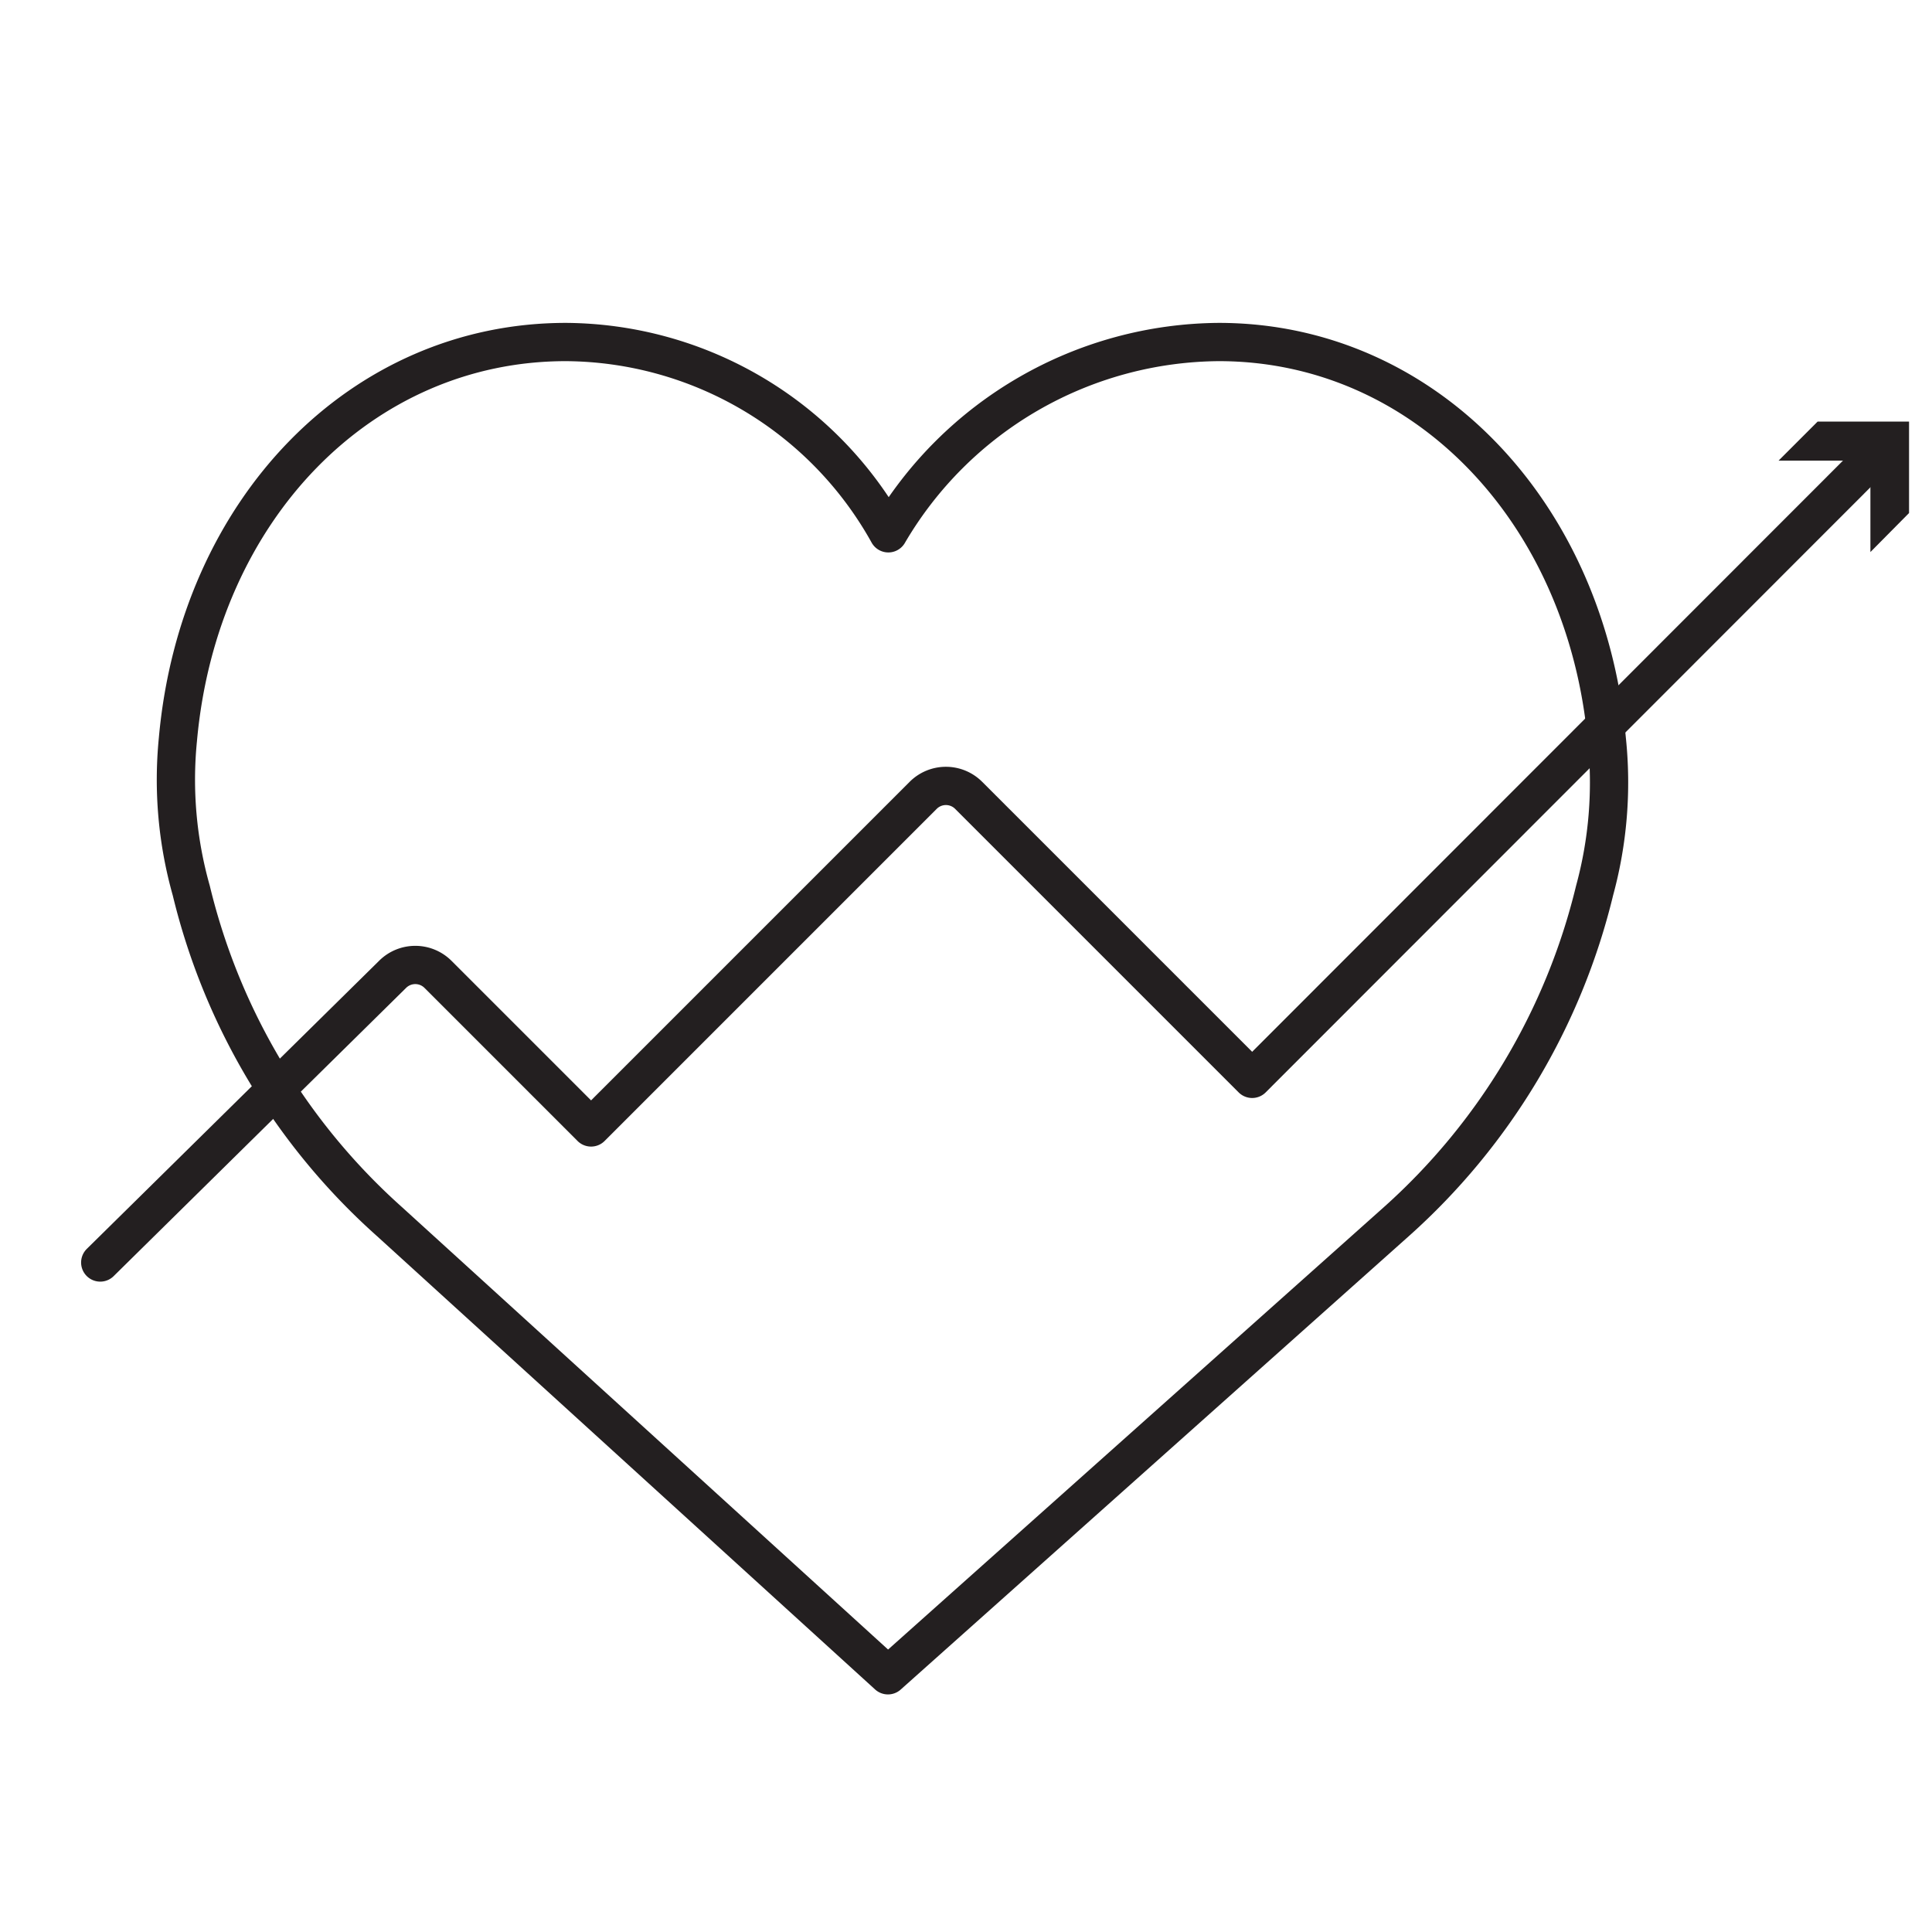
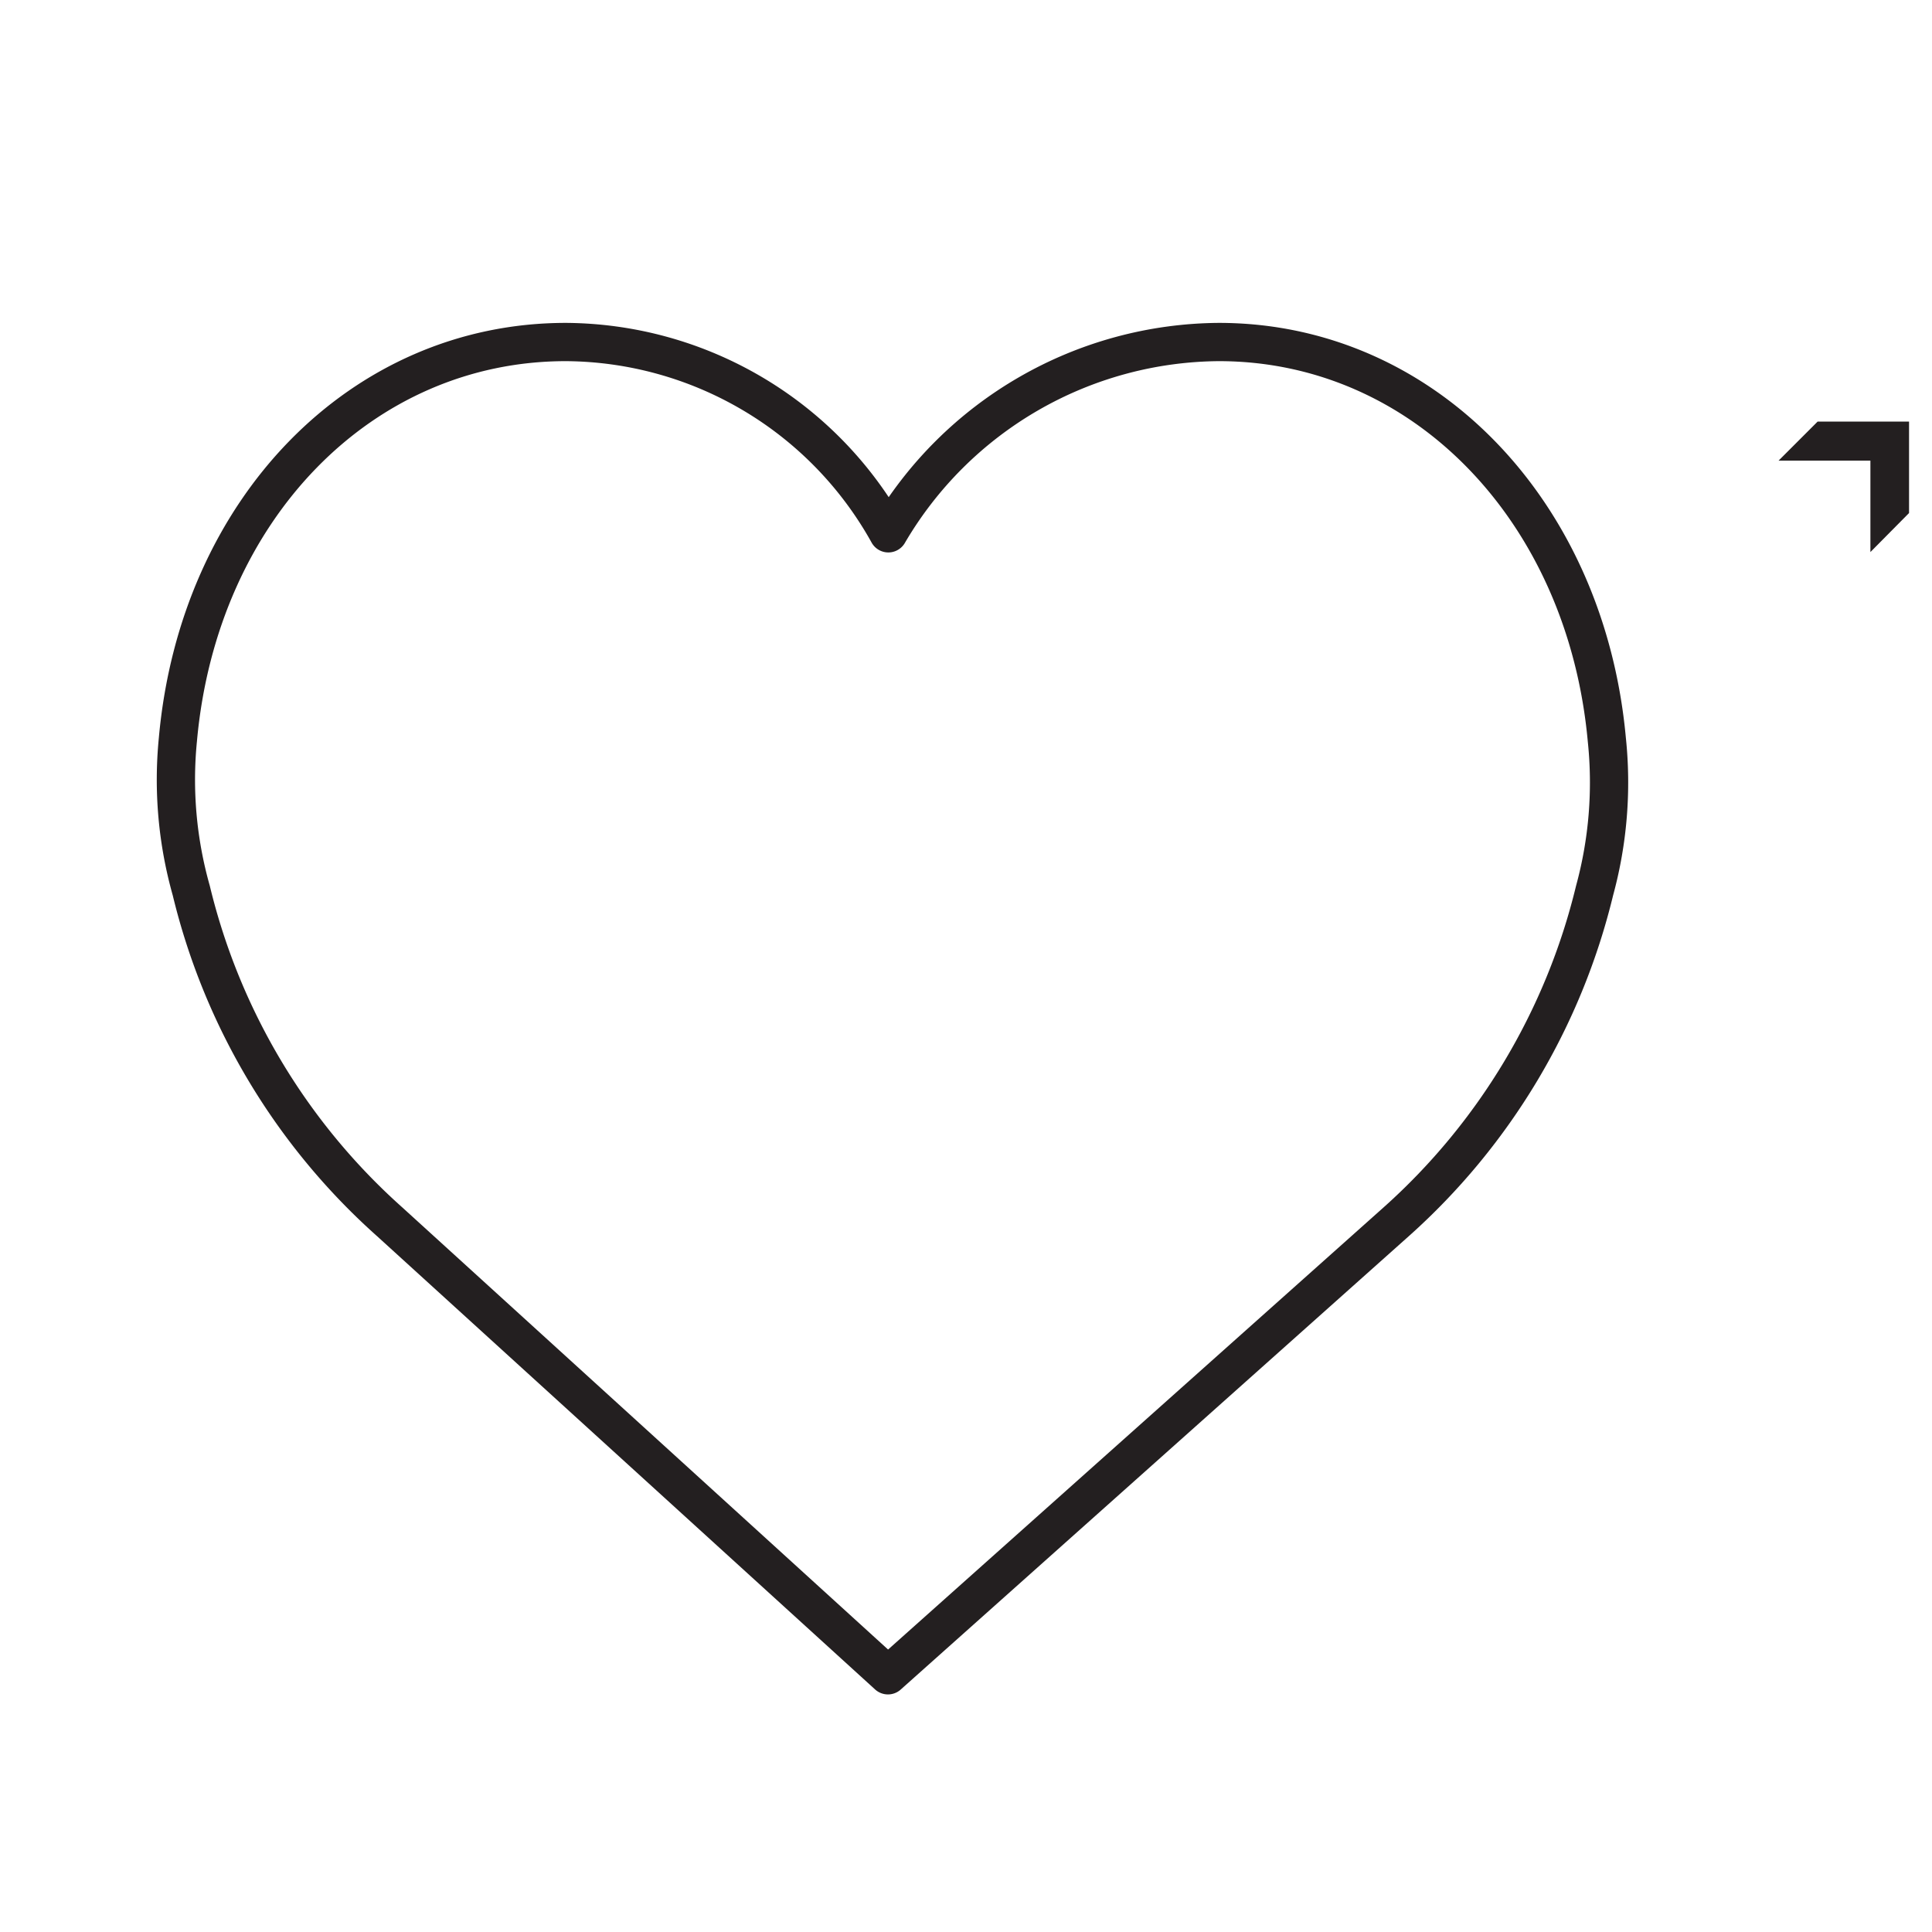
<svg xmlns="http://www.w3.org/2000/svg" viewBox="0 0 50.5 50.5">
  <defs>
    <style>.a{fill:none;stroke:#231f20;stroke-linecap:round;stroke-linejoin:round;}.b{fill:#231f20;}</style>
  </defs>
  <title>pq</title>
-   <path class="a" d="M49.05,11.87,32.73,28.2l-7.41-7.41a.84.84,0,0,0-1.19,0l-8.68,8.68-4-4a.84.84,0,0,0-1.19,0L2.62,33" />
  <polygon class="b" points="46.49 12.04 48.89 12.04 48.89 14.43 49.9 13.41 49.9 11.02 47.51 11.02 46.49 12.04" />
  <path class="a" d="M42,19.33c-.55-6-4.81-10.39-10.14-10.39a10.09,10.09,0,0,0-8.64,5,9.71,9.71,0,0,0-8.43-5c-5.34,0-9.6,4.37-10.14,10.39A10.66,10.66,0,0,0,5,23.28a16.91,16.91,0,0,0,5.19,8.66L23.21,43.79,36.49,31.94a16.94,16.94,0,0,0,5.19-8.66A10.74,10.74,0,0,0,42,19.33Z" />
</svg>